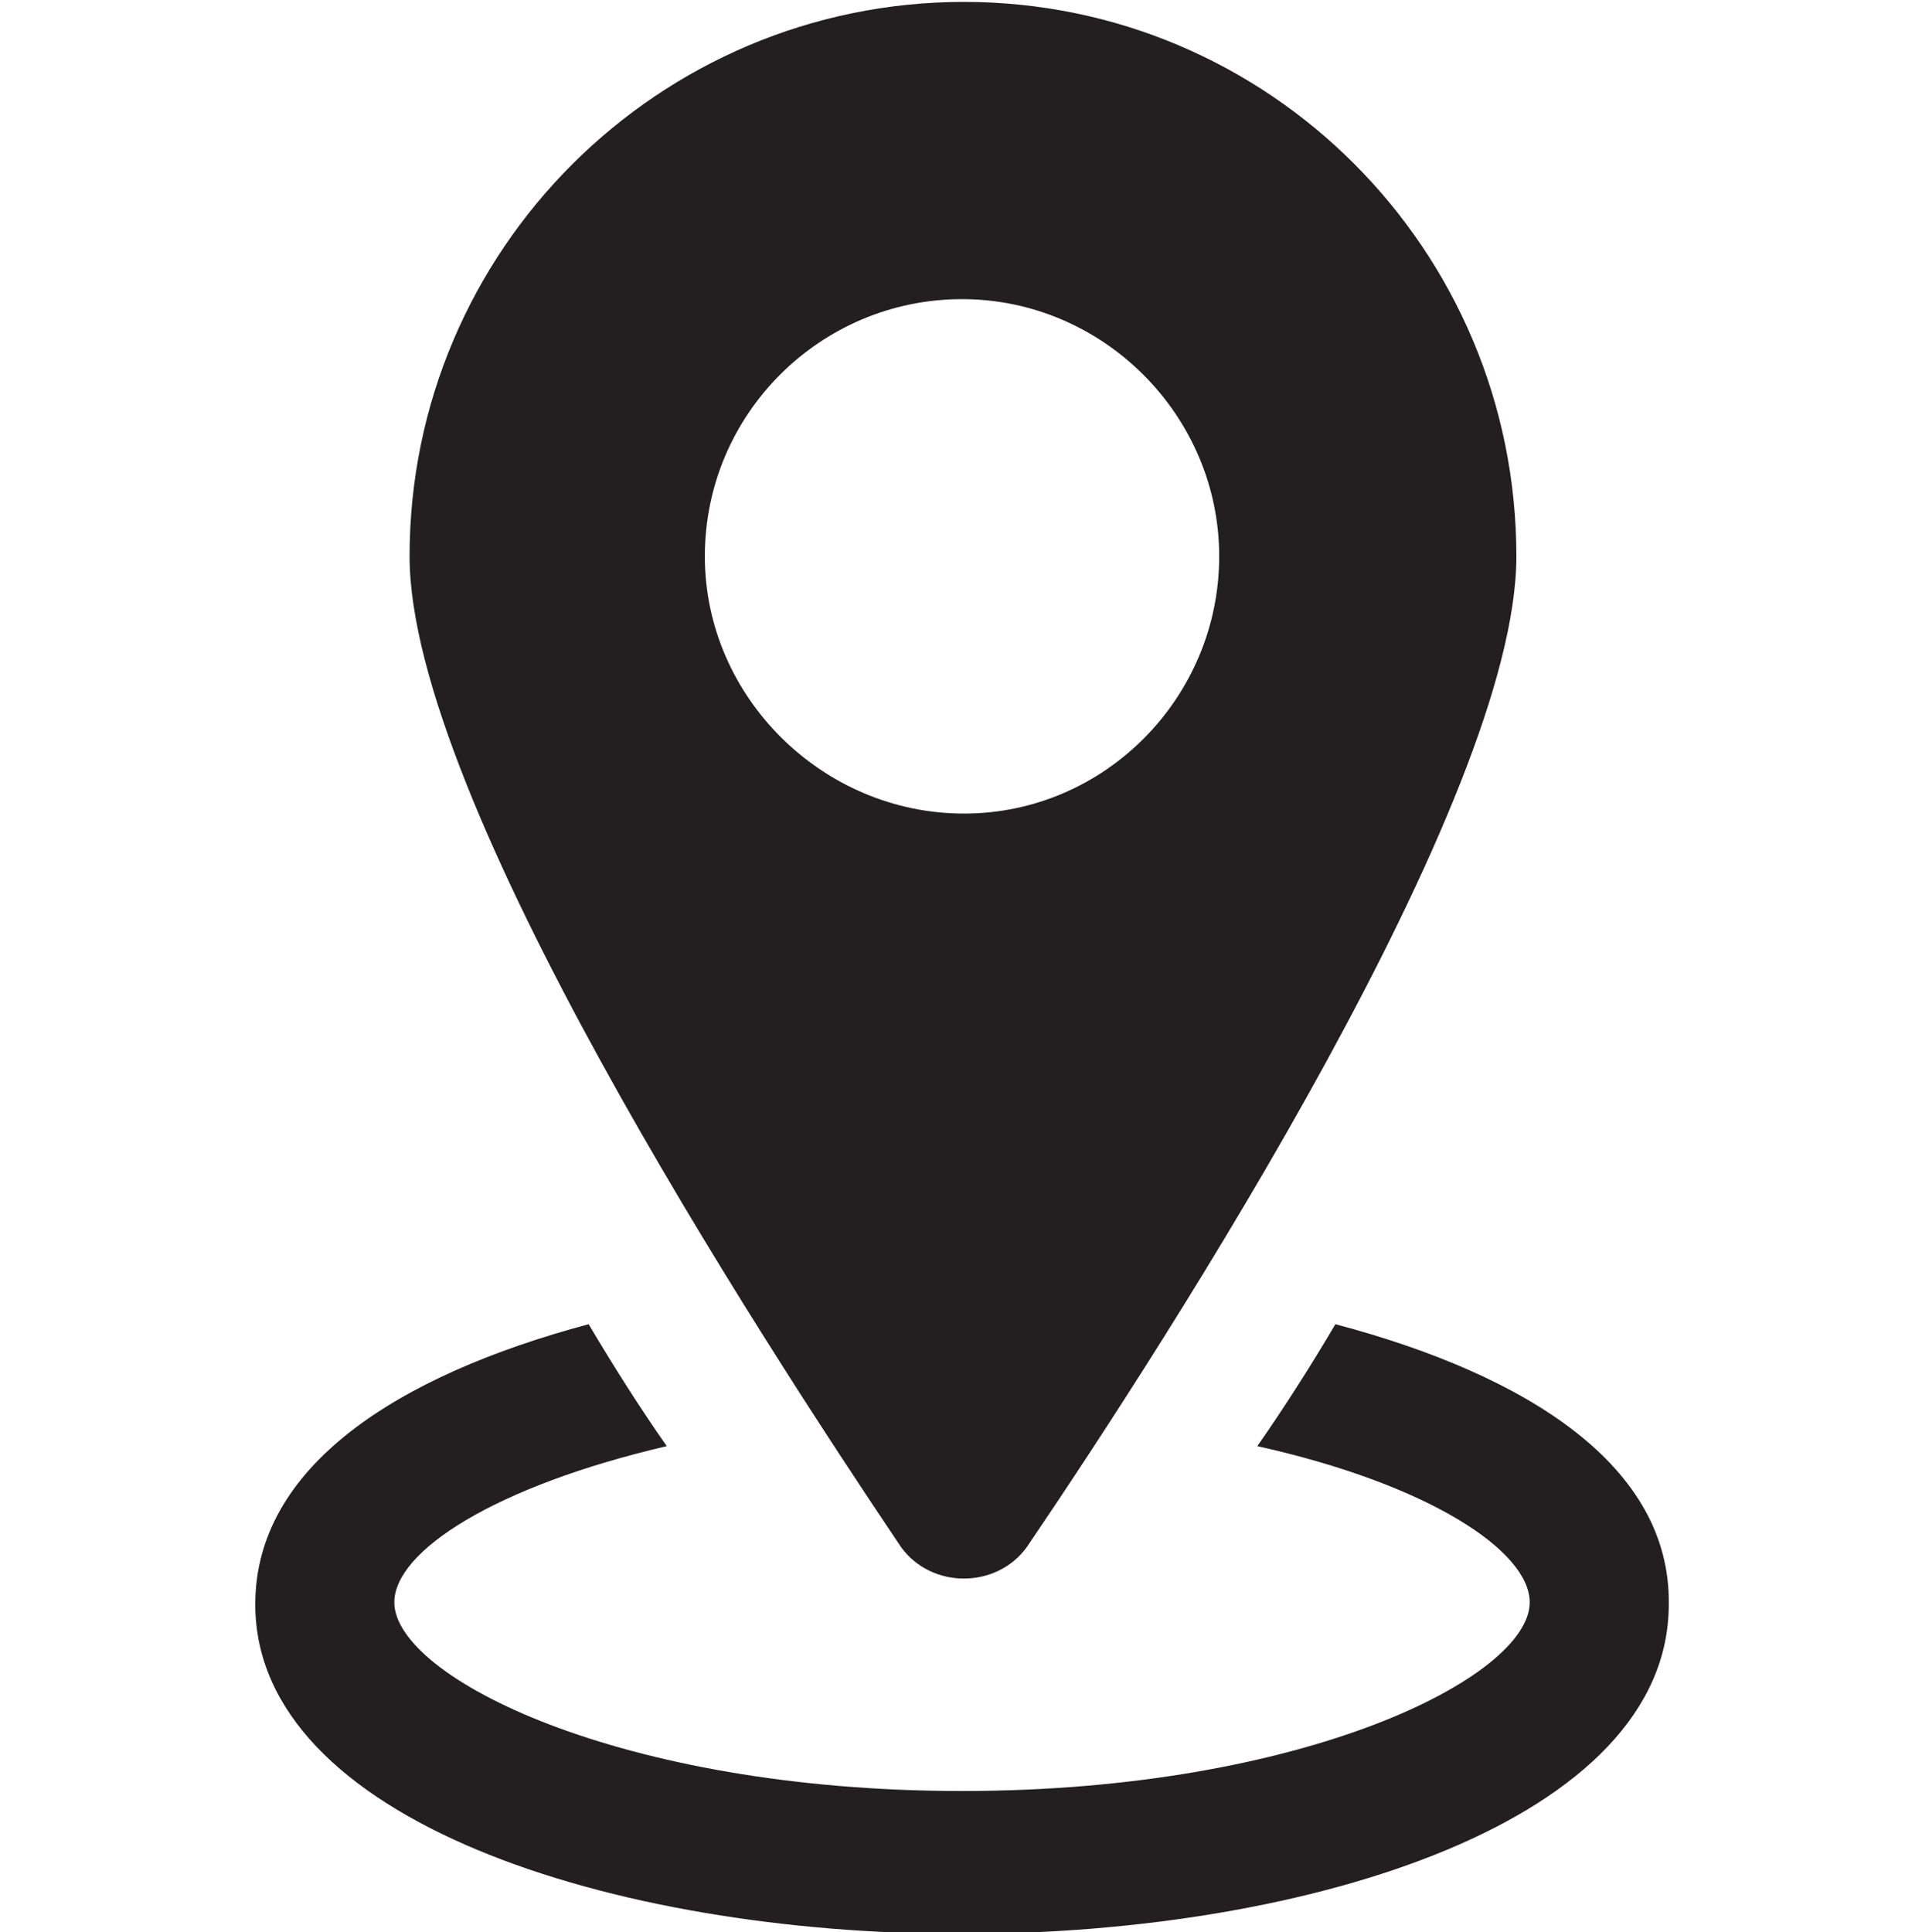
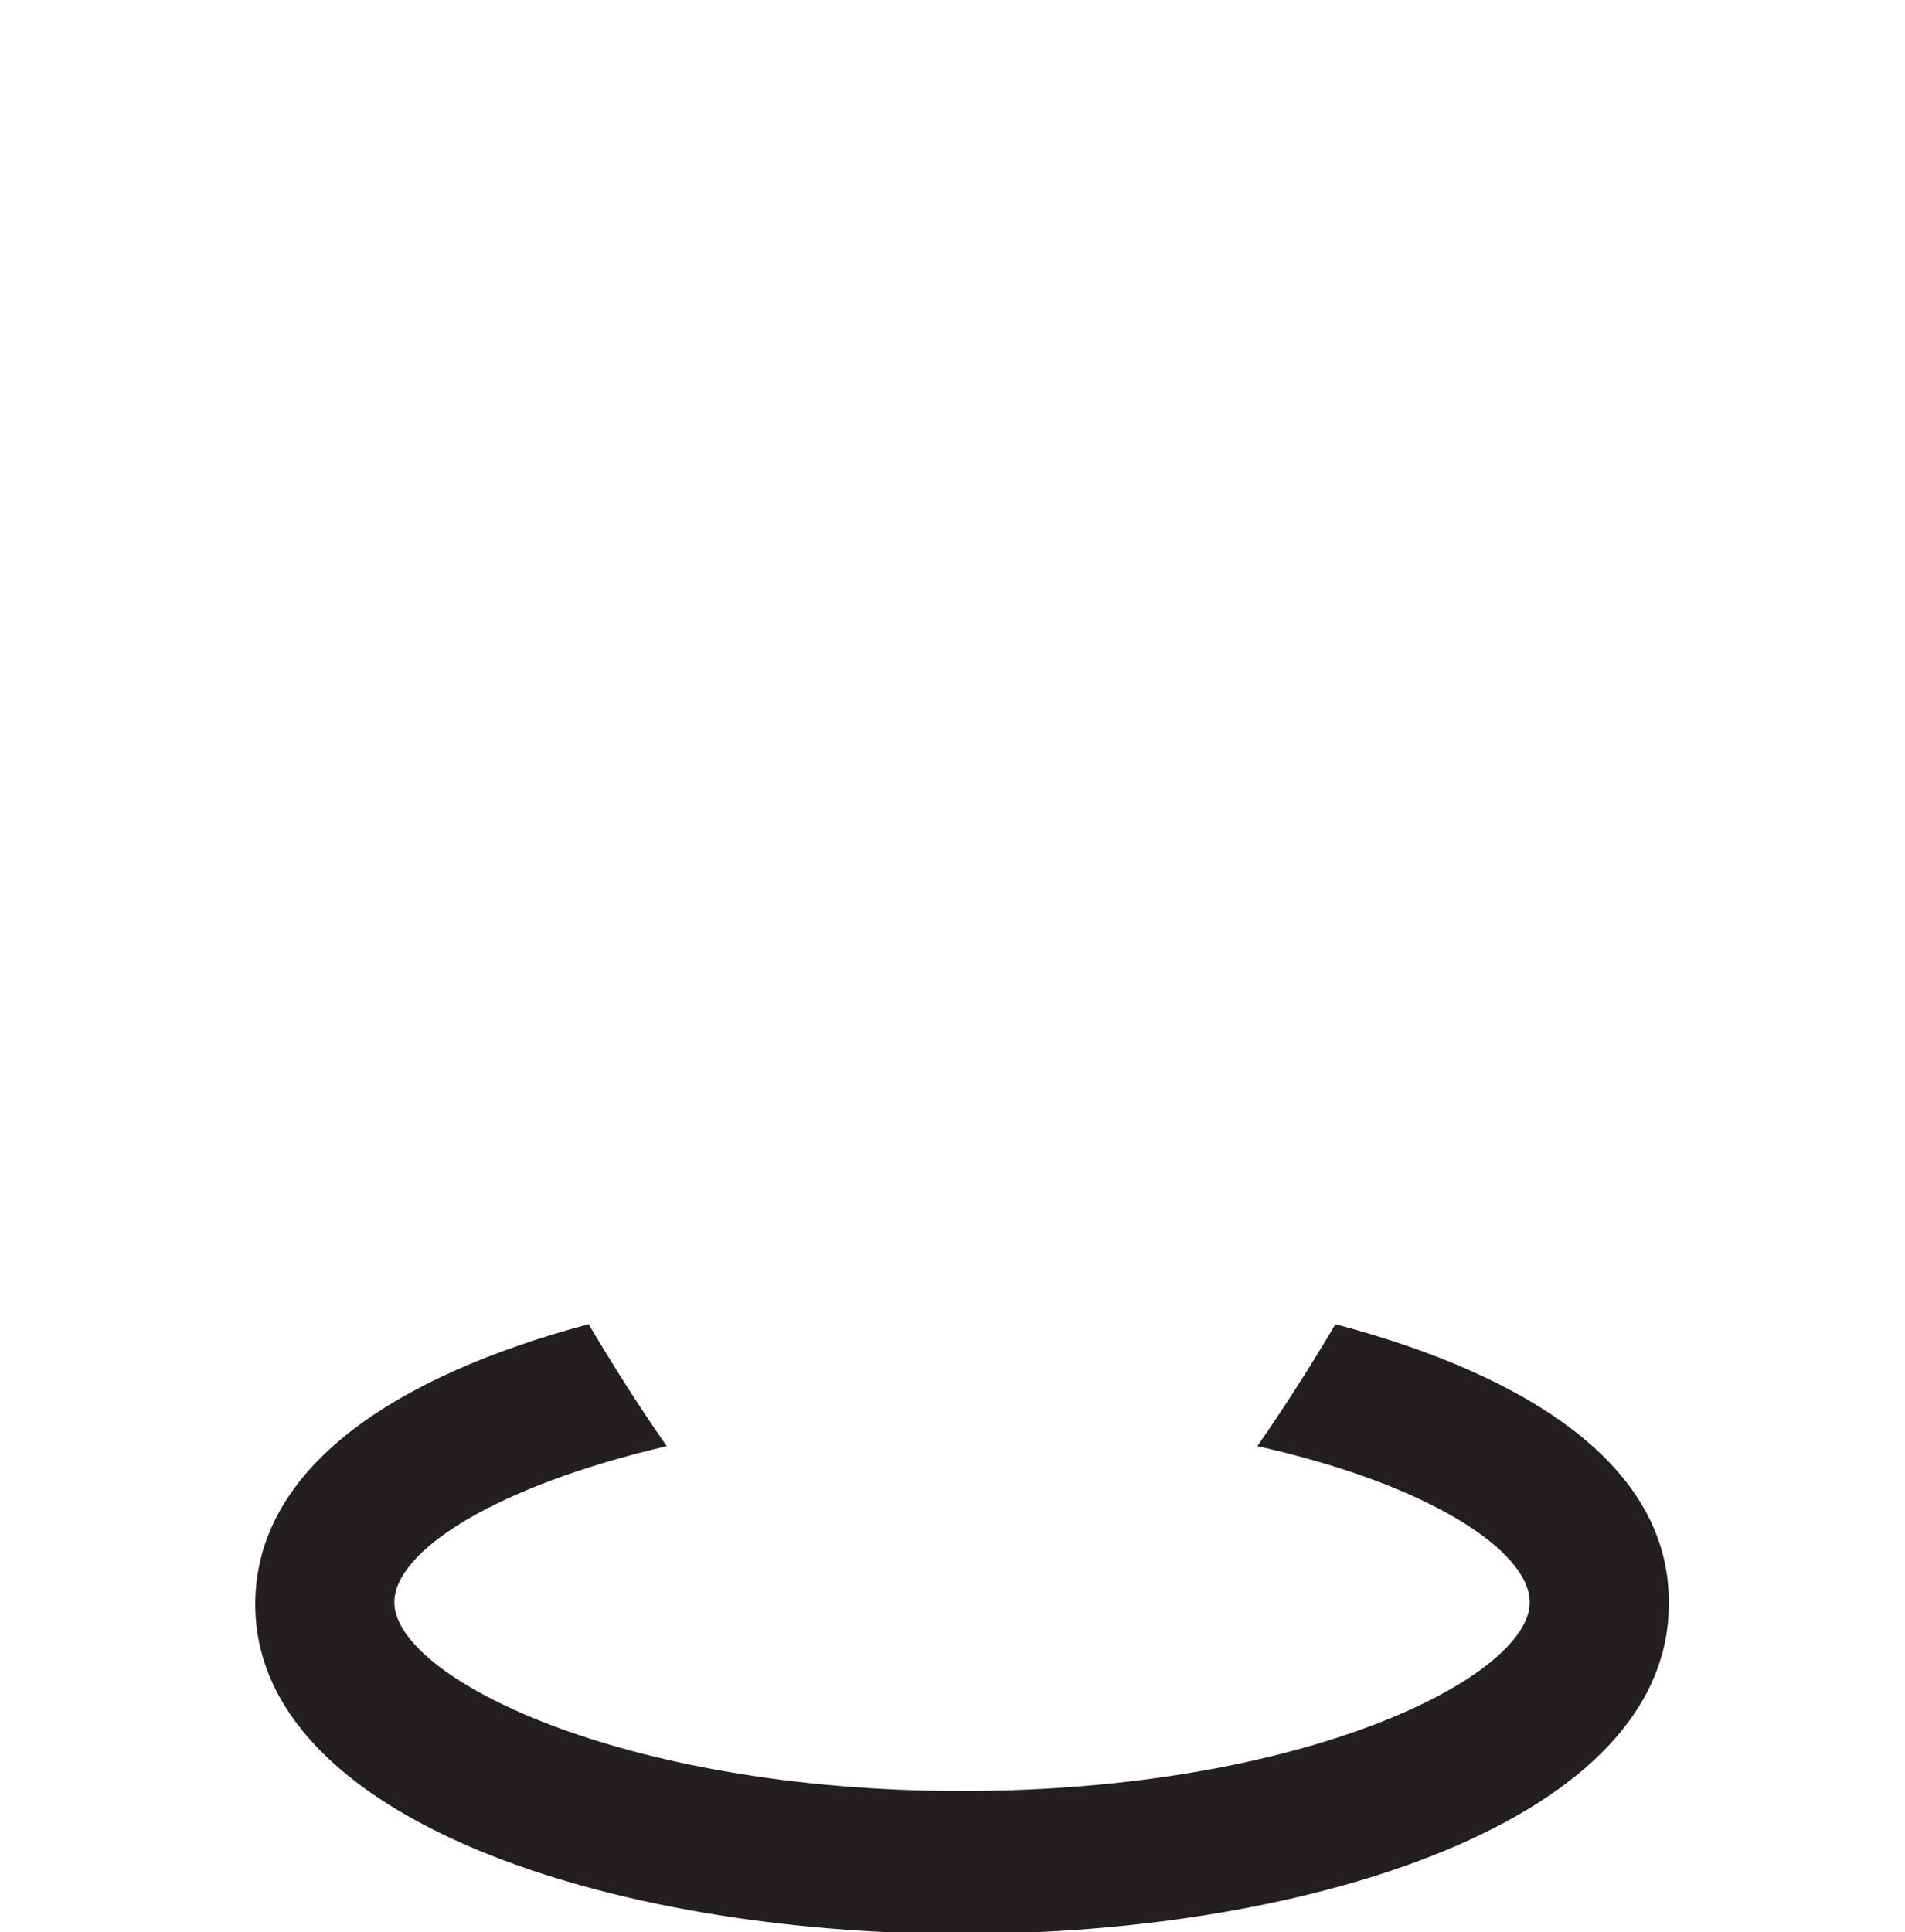
<svg xmlns="http://www.w3.org/2000/svg" version="1.1" x="0px" y="0px" viewBox="0 0 100 101.4" style="enable-background:new 0 0 100 101.4;" xml:space="preserve">
  <style type="text/css">
	.st0{fill:#231F20;}
</style>
  <g id="Layer_2">
</g>
  <g id="Layer_1">
    <g>
      <path class="st0" d="M70.1,69.5c-1.3,2.2-2.7,4.4-4.1,6.4c9,2,14.3,5.5,14.3,8.2c0,3.9-11.8,9.9-29.8,9.9s-29.8-6-29.8-9.9    c0-2.7,5.3-6.1,14.3-8.2c-1.4-2-2.8-4.2-4.1-6.4C20.8,72.2,13.4,77,13.4,84.2c0,11.3,18.7,17.3,37.1,17.3s37.1-6,37.1-17.3    C87.7,77,80.3,72.2,70.1,69.5z" />
-       <path class="st0" d="M53.9,81.2c7.6-11.2,25.7-39.3,25.7-52c0-16.1-13-29.1-29-29.1s-29.1,13-29.1,29.1c0,12.7,18.2,40.7,25.8,52    C48.9,83.4,52.3,83.4,53.9,81.2z M37,29.2c0-7.5,6.1-13.5,13.5-13.5s13.5,6.1,13.5,13.5S58,42.7,50.6,42.7S37,36.6,37,29.2z" />
    </g>
  </g>
</svg>